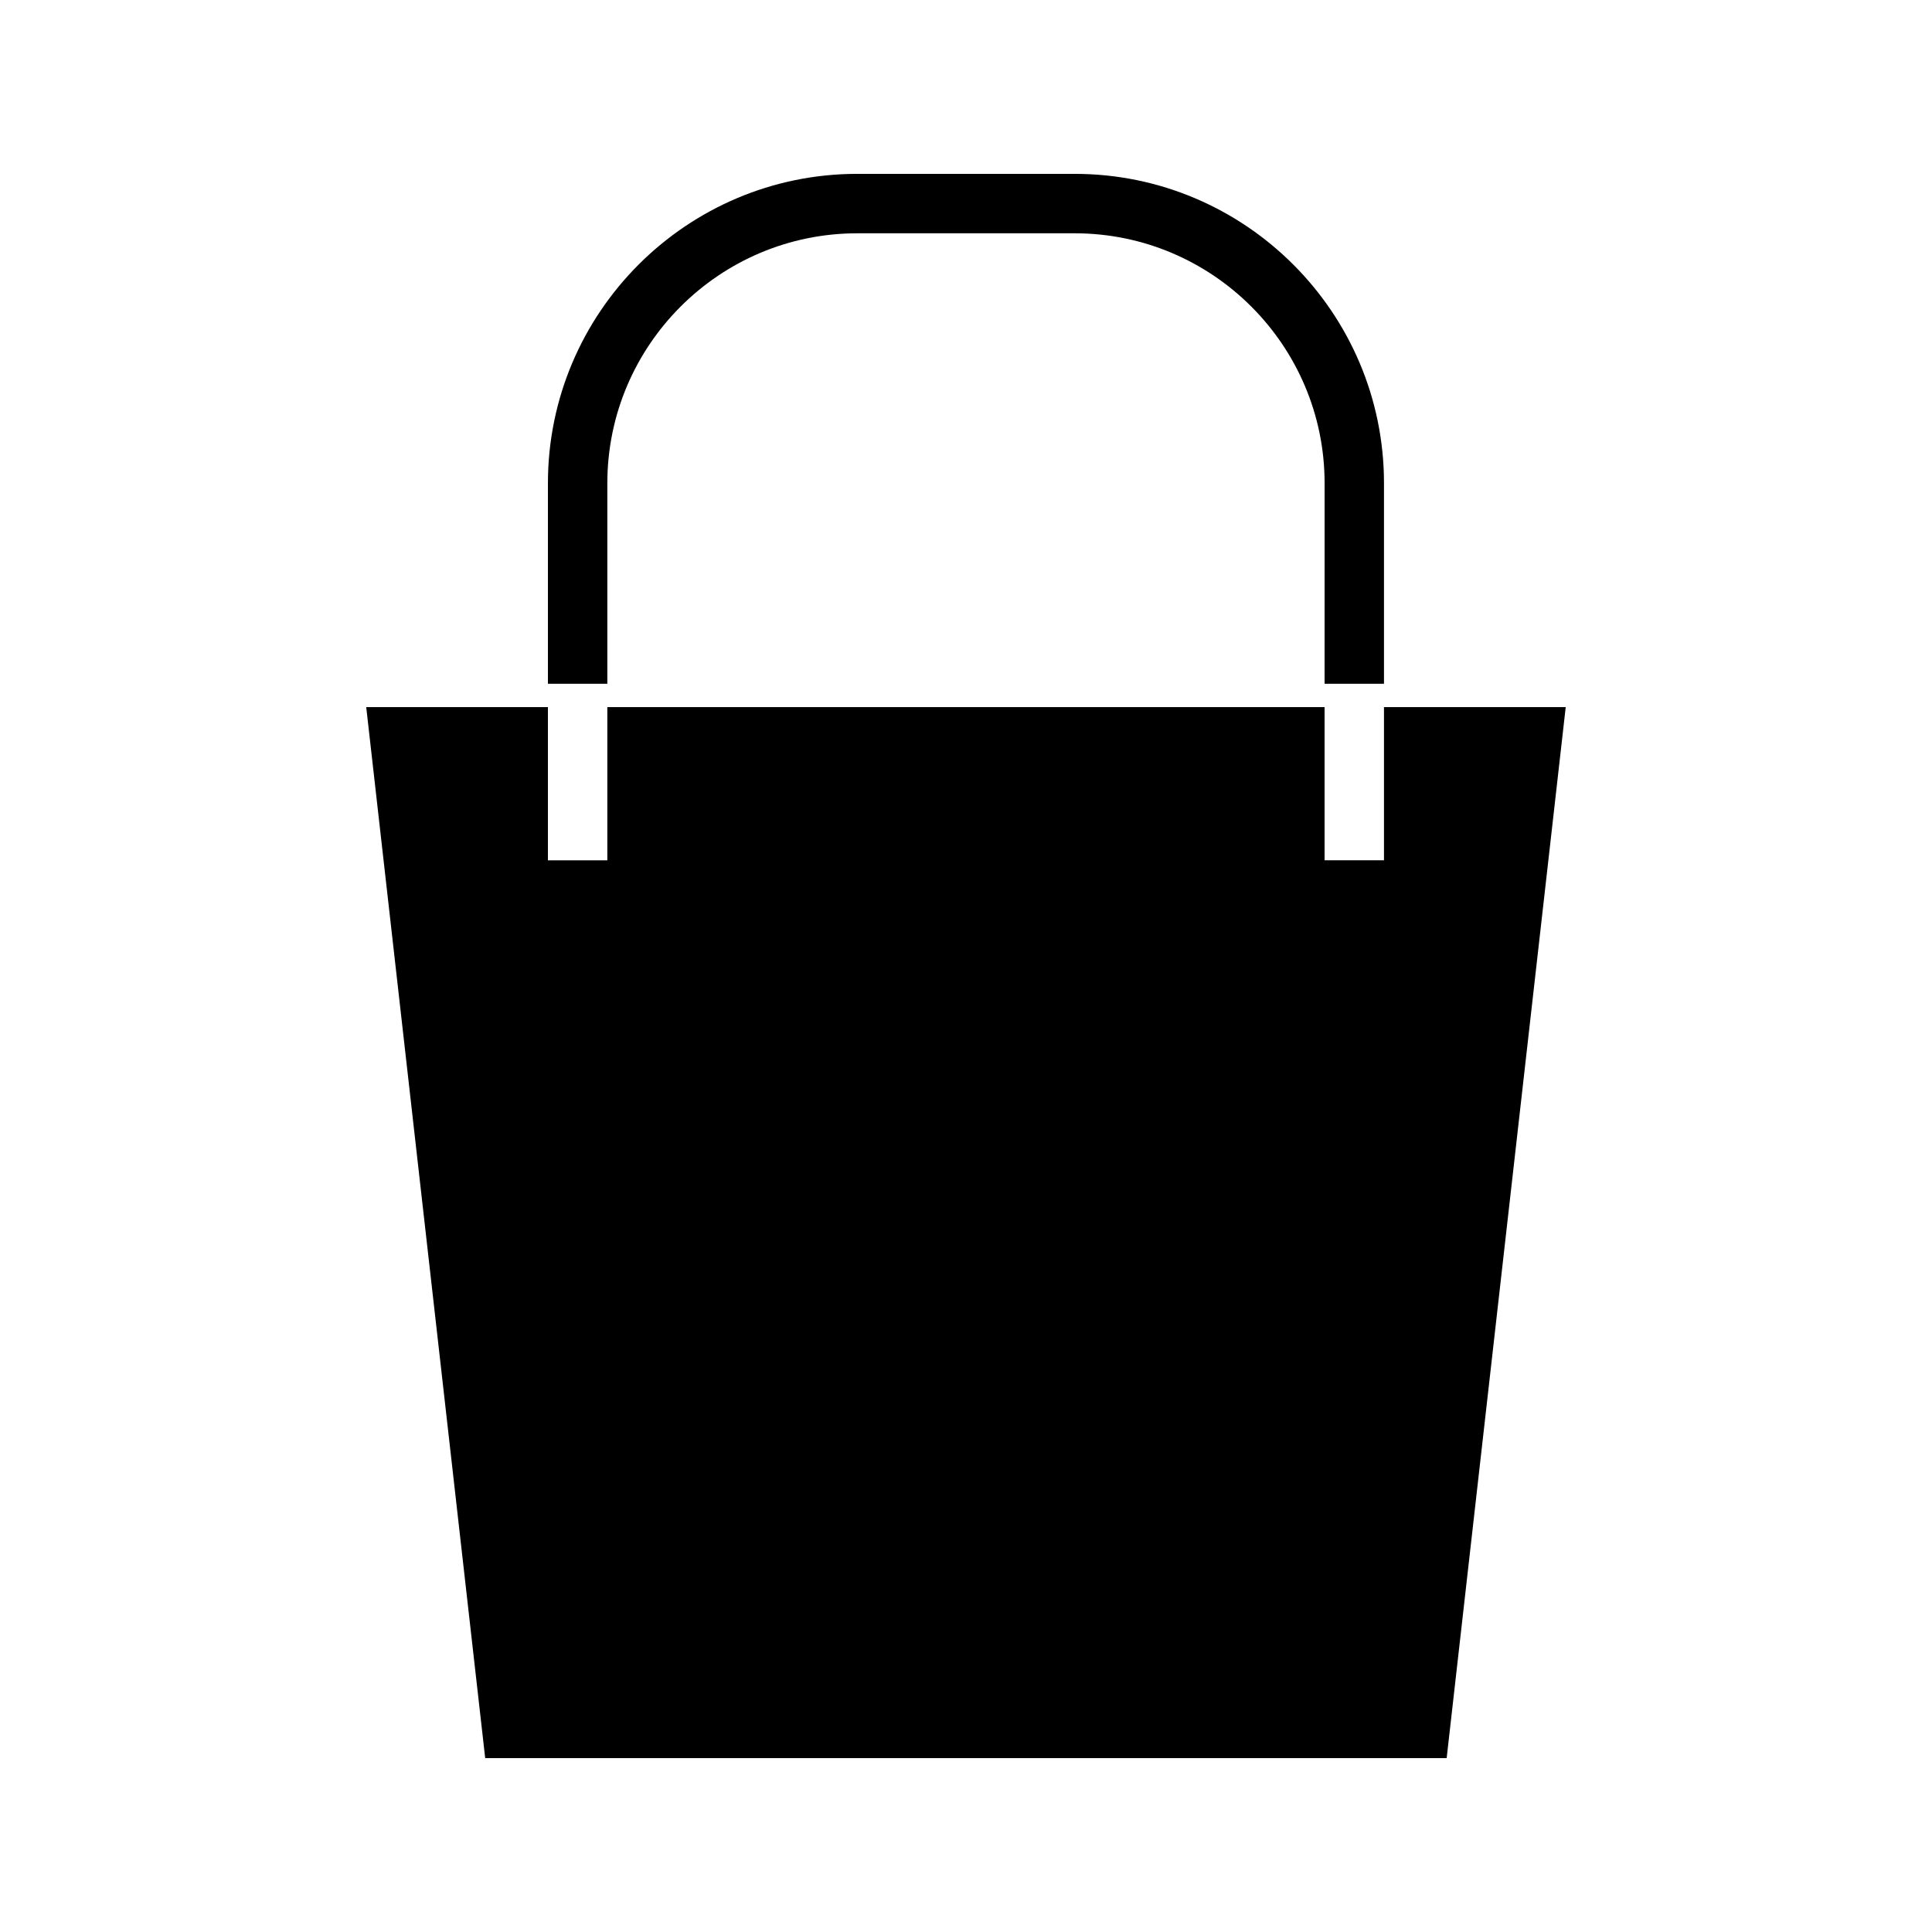
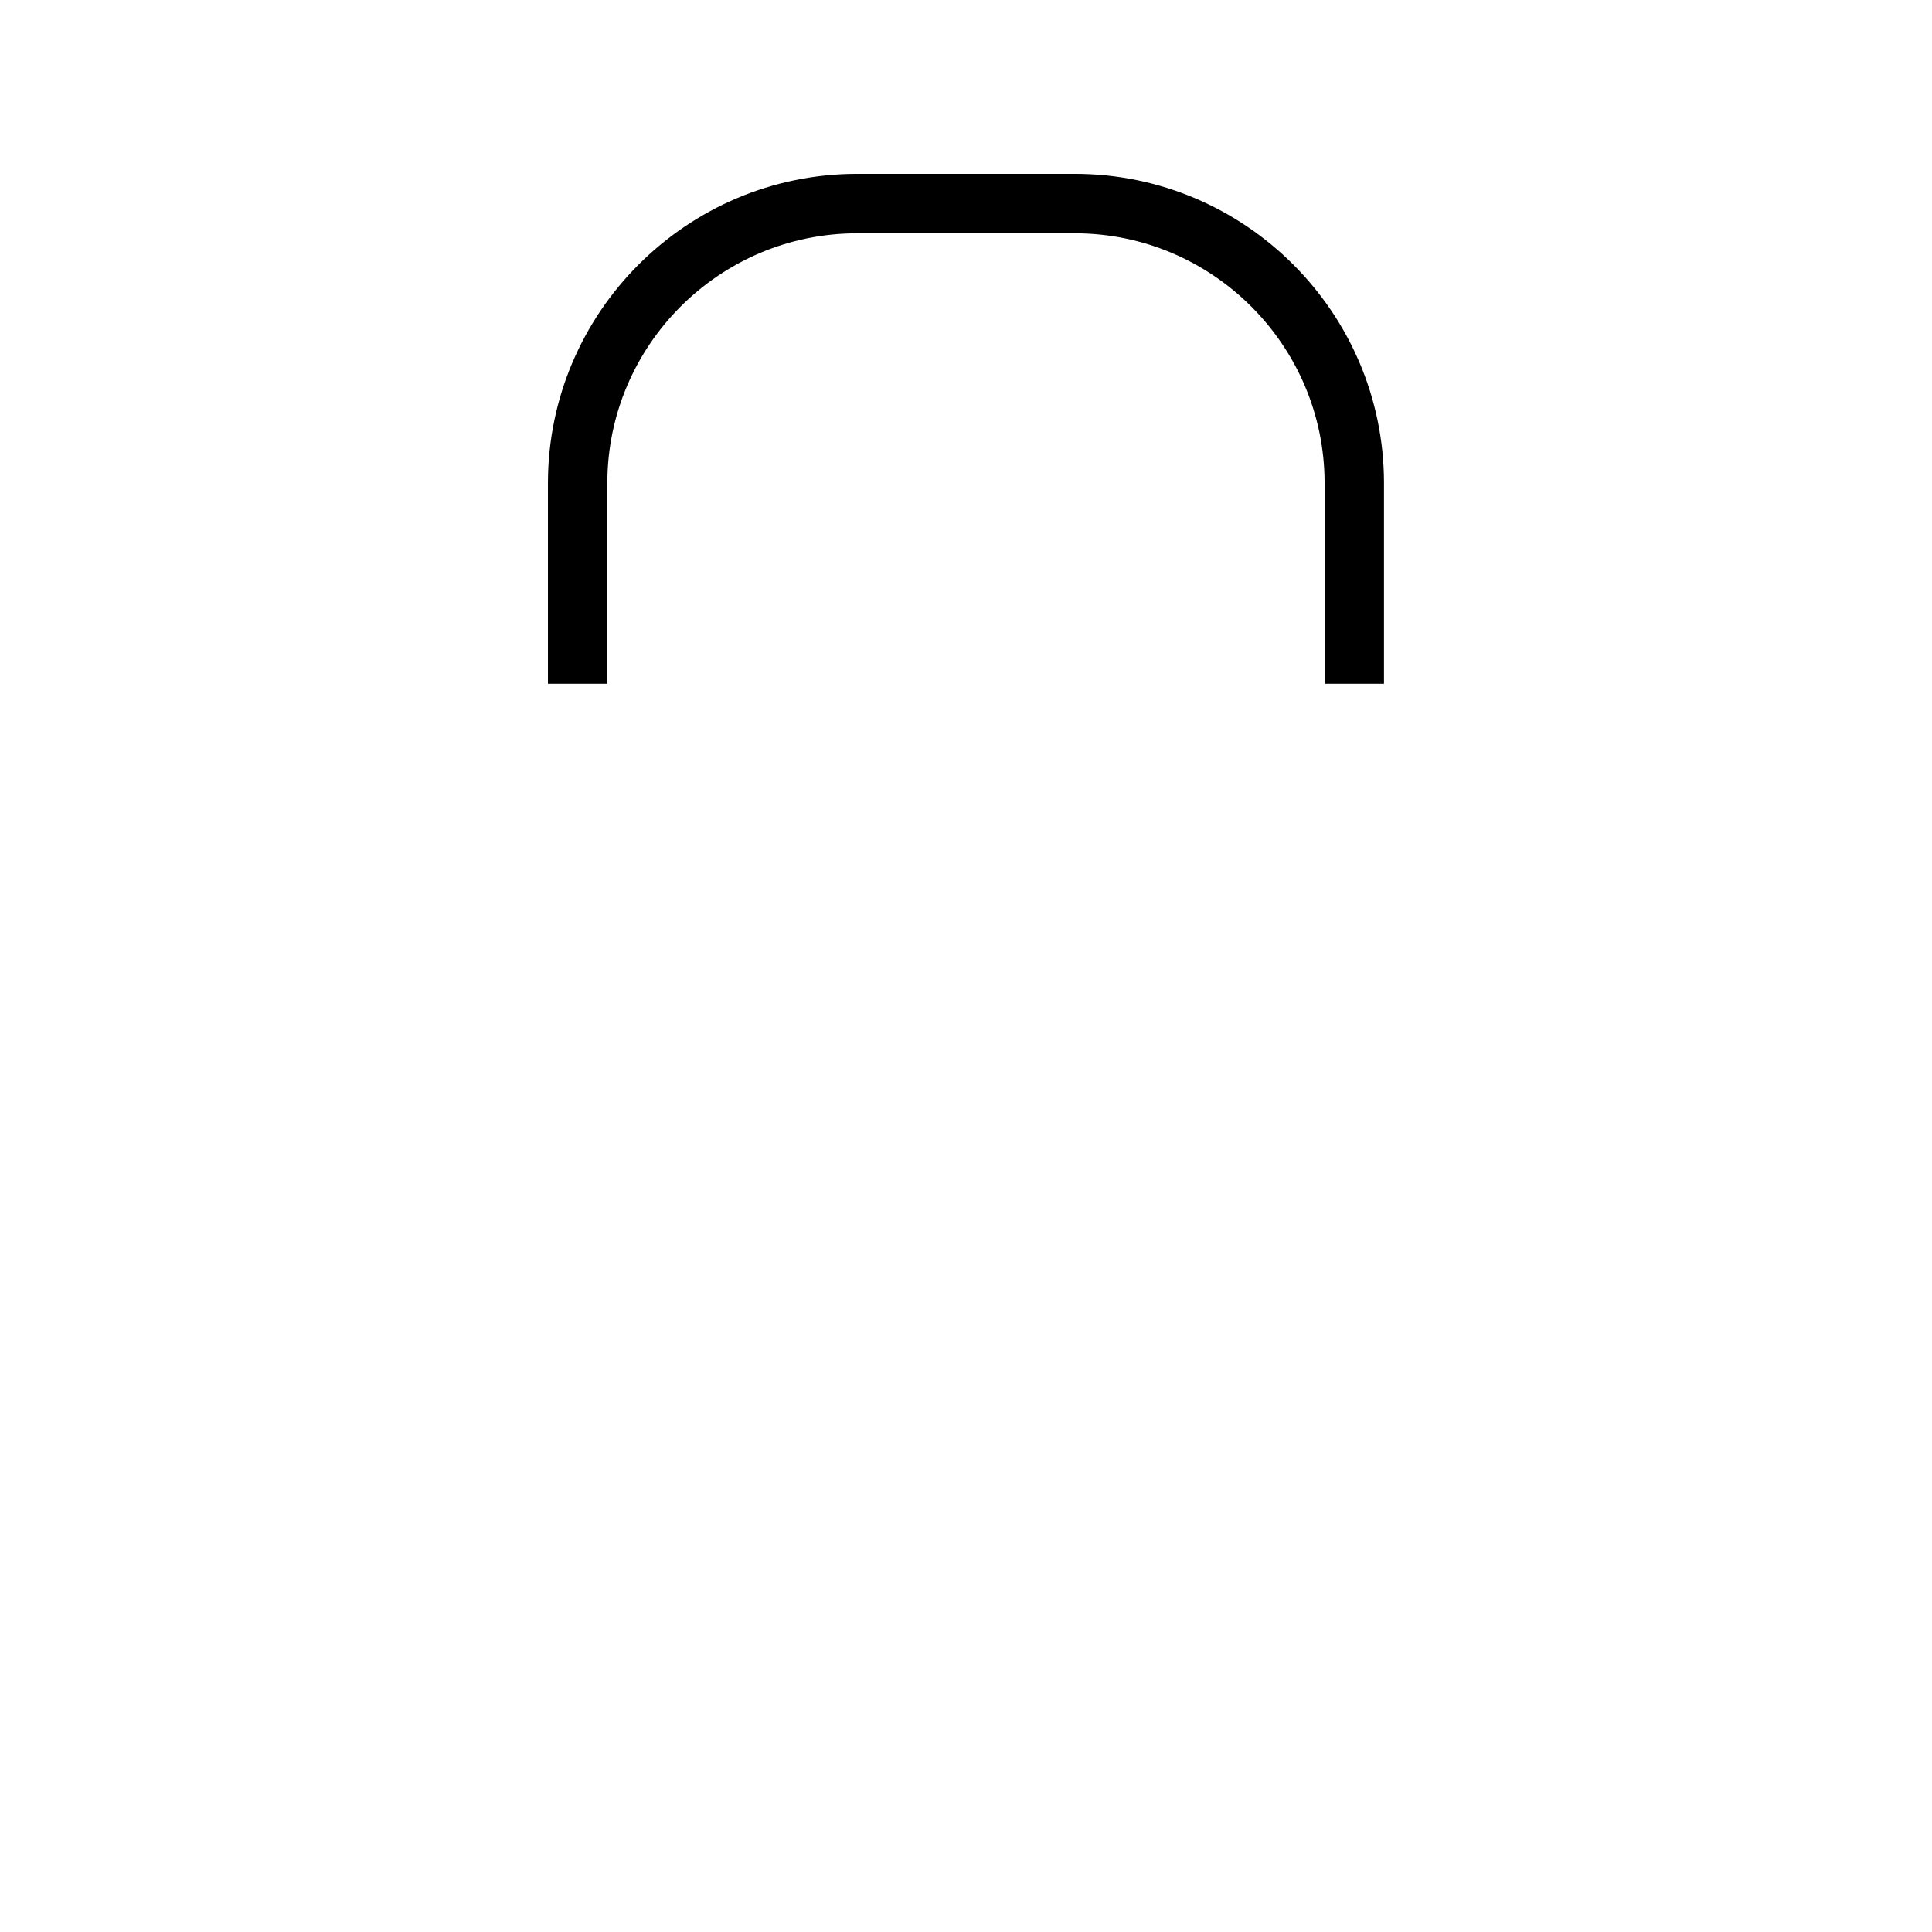
<svg xmlns="http://www.w3.org/2000/svg" fill="#000000" width="800px" height="800px" version="1.1" viewBox="144 144 512 512">
  <g>
    <path d="m304.95 272.06c0-36.527 29.711-66.234 66.227-66.234h57.629c36.516 0 66.227 29.711 66.227 66.234l-0.004 53.152h15.742v-53.156c0-45.203-36.773-81.98-81.969-81.98h-57.629c-45.195 0-81.969 36.777-81.969 81.98v53.156h15.742z" />
-     <path d="m510.77 331.39v40.598h-15.742v-40.598h-190.08v40.609h-15.746v-40.609h-48.148l31.527 278.53h254.8l31.551-278.53z" />
  </g>
</svg>